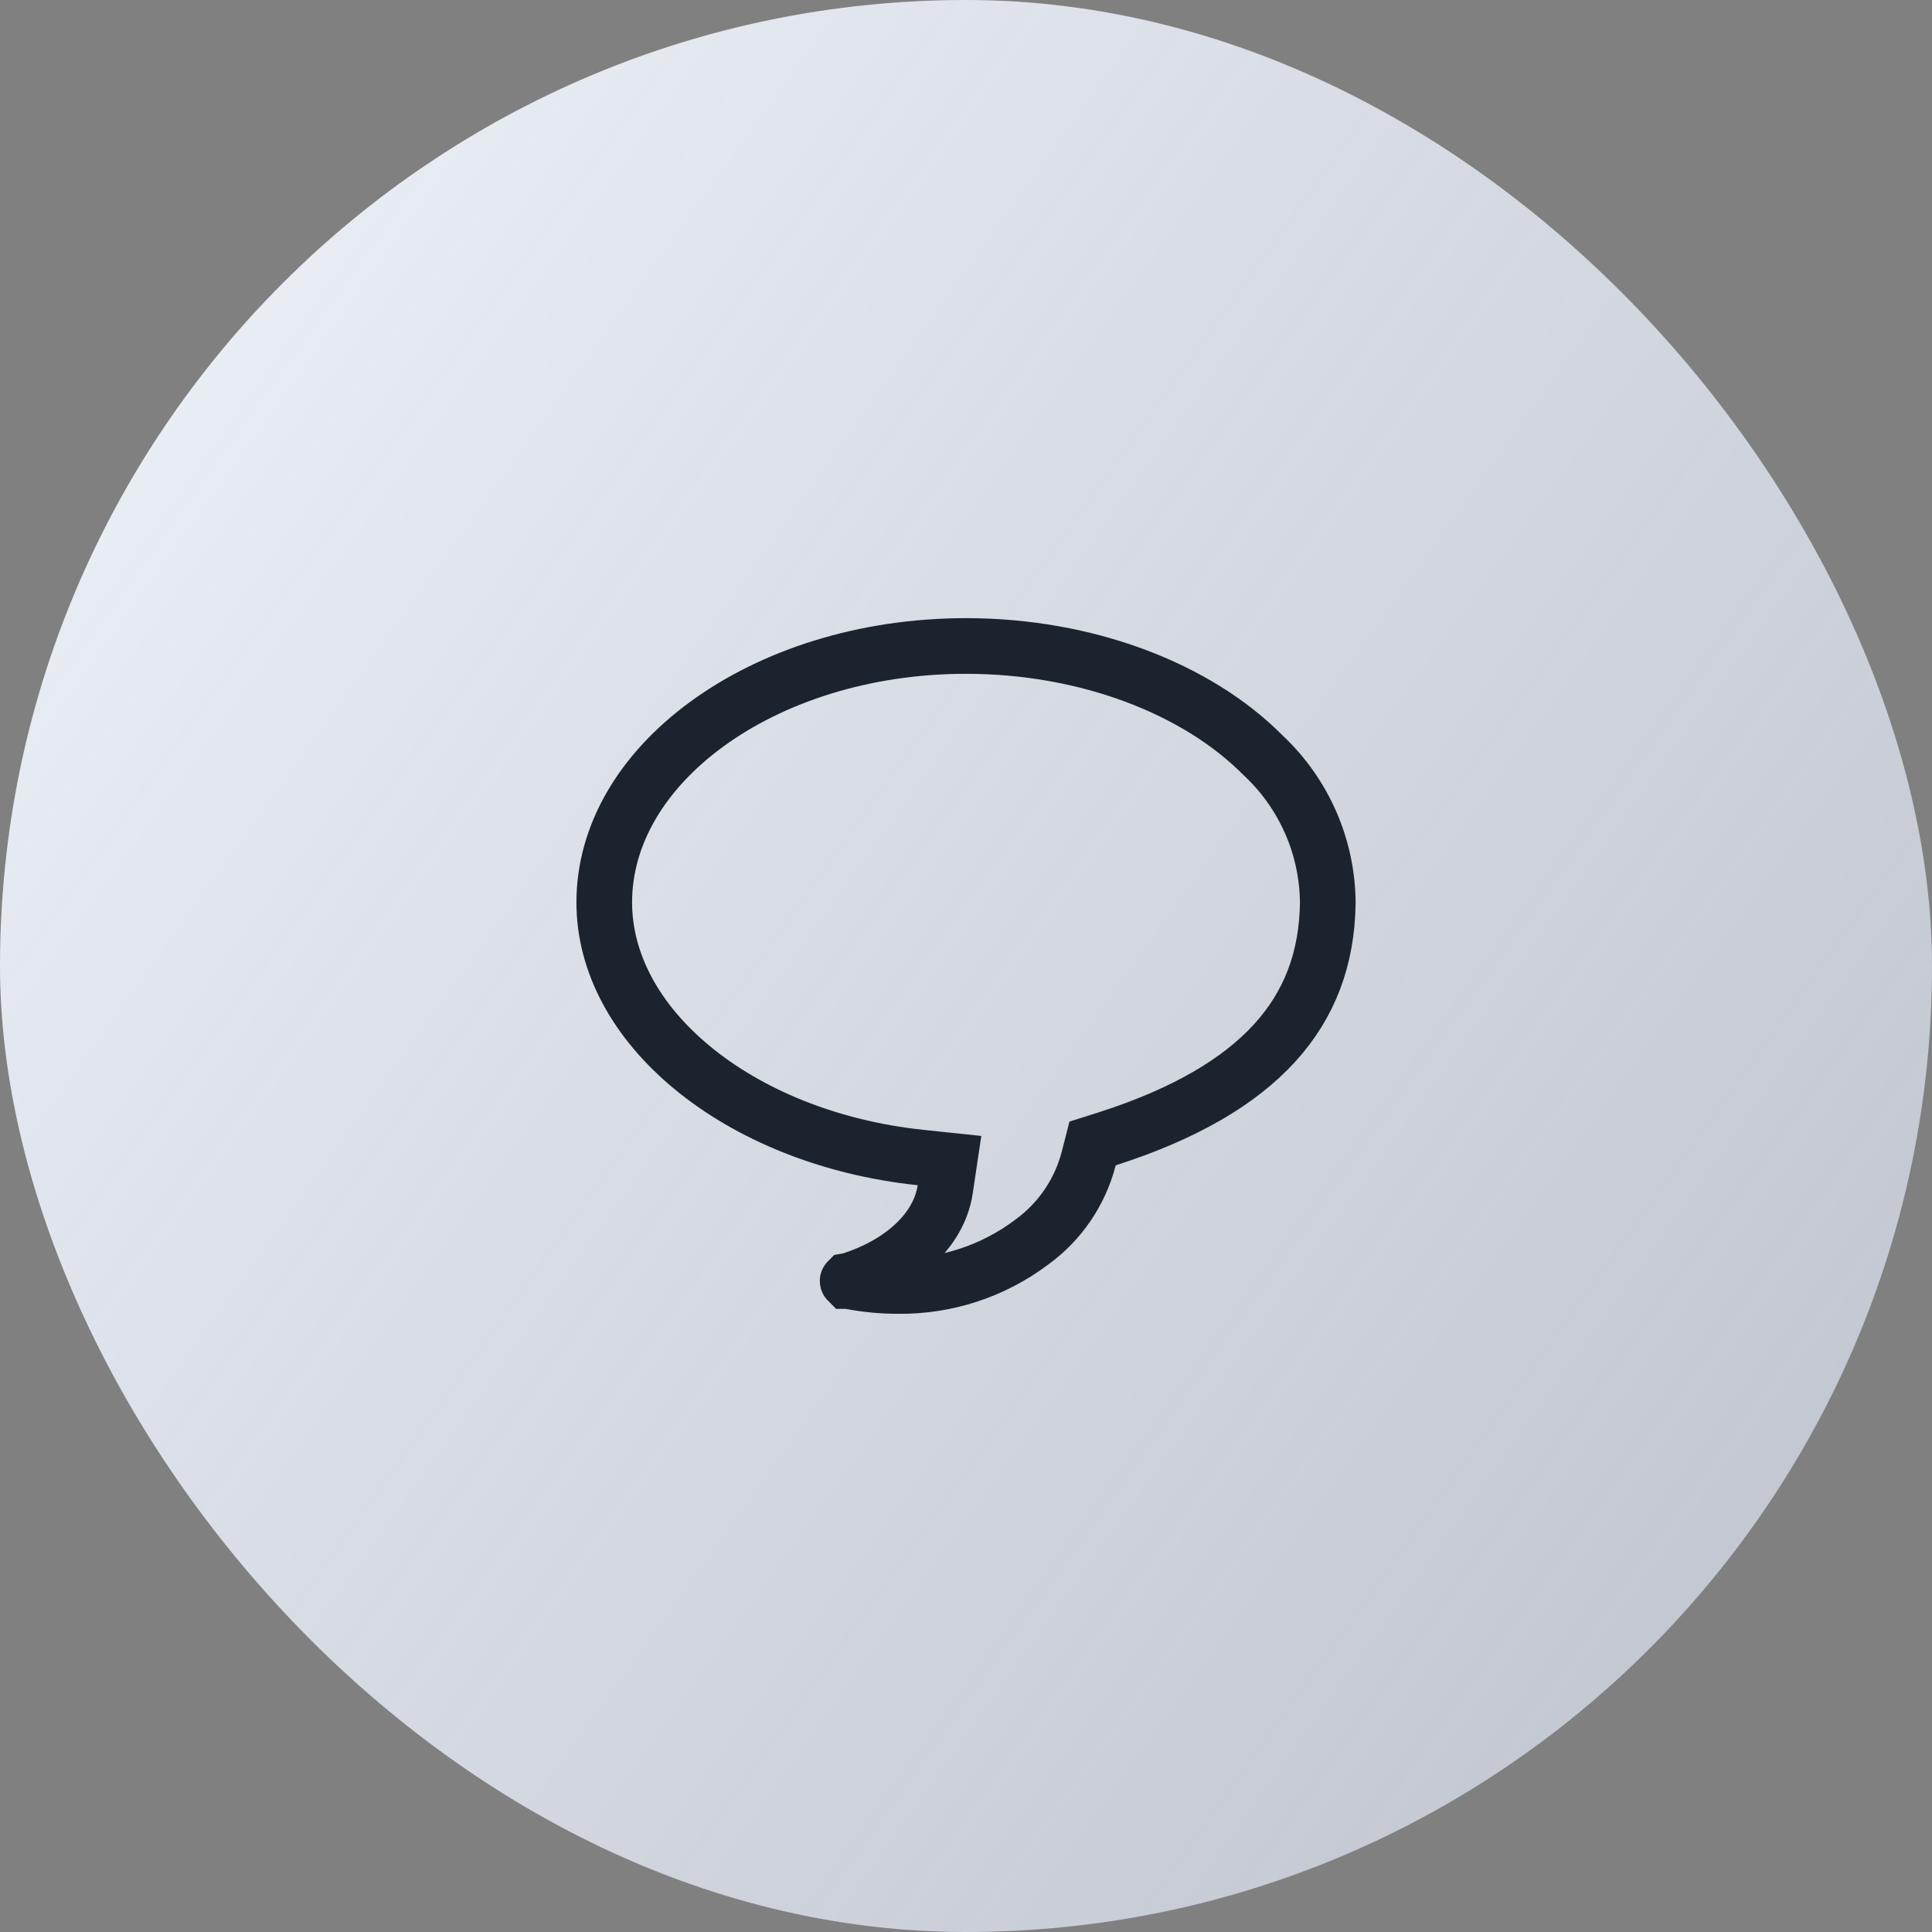
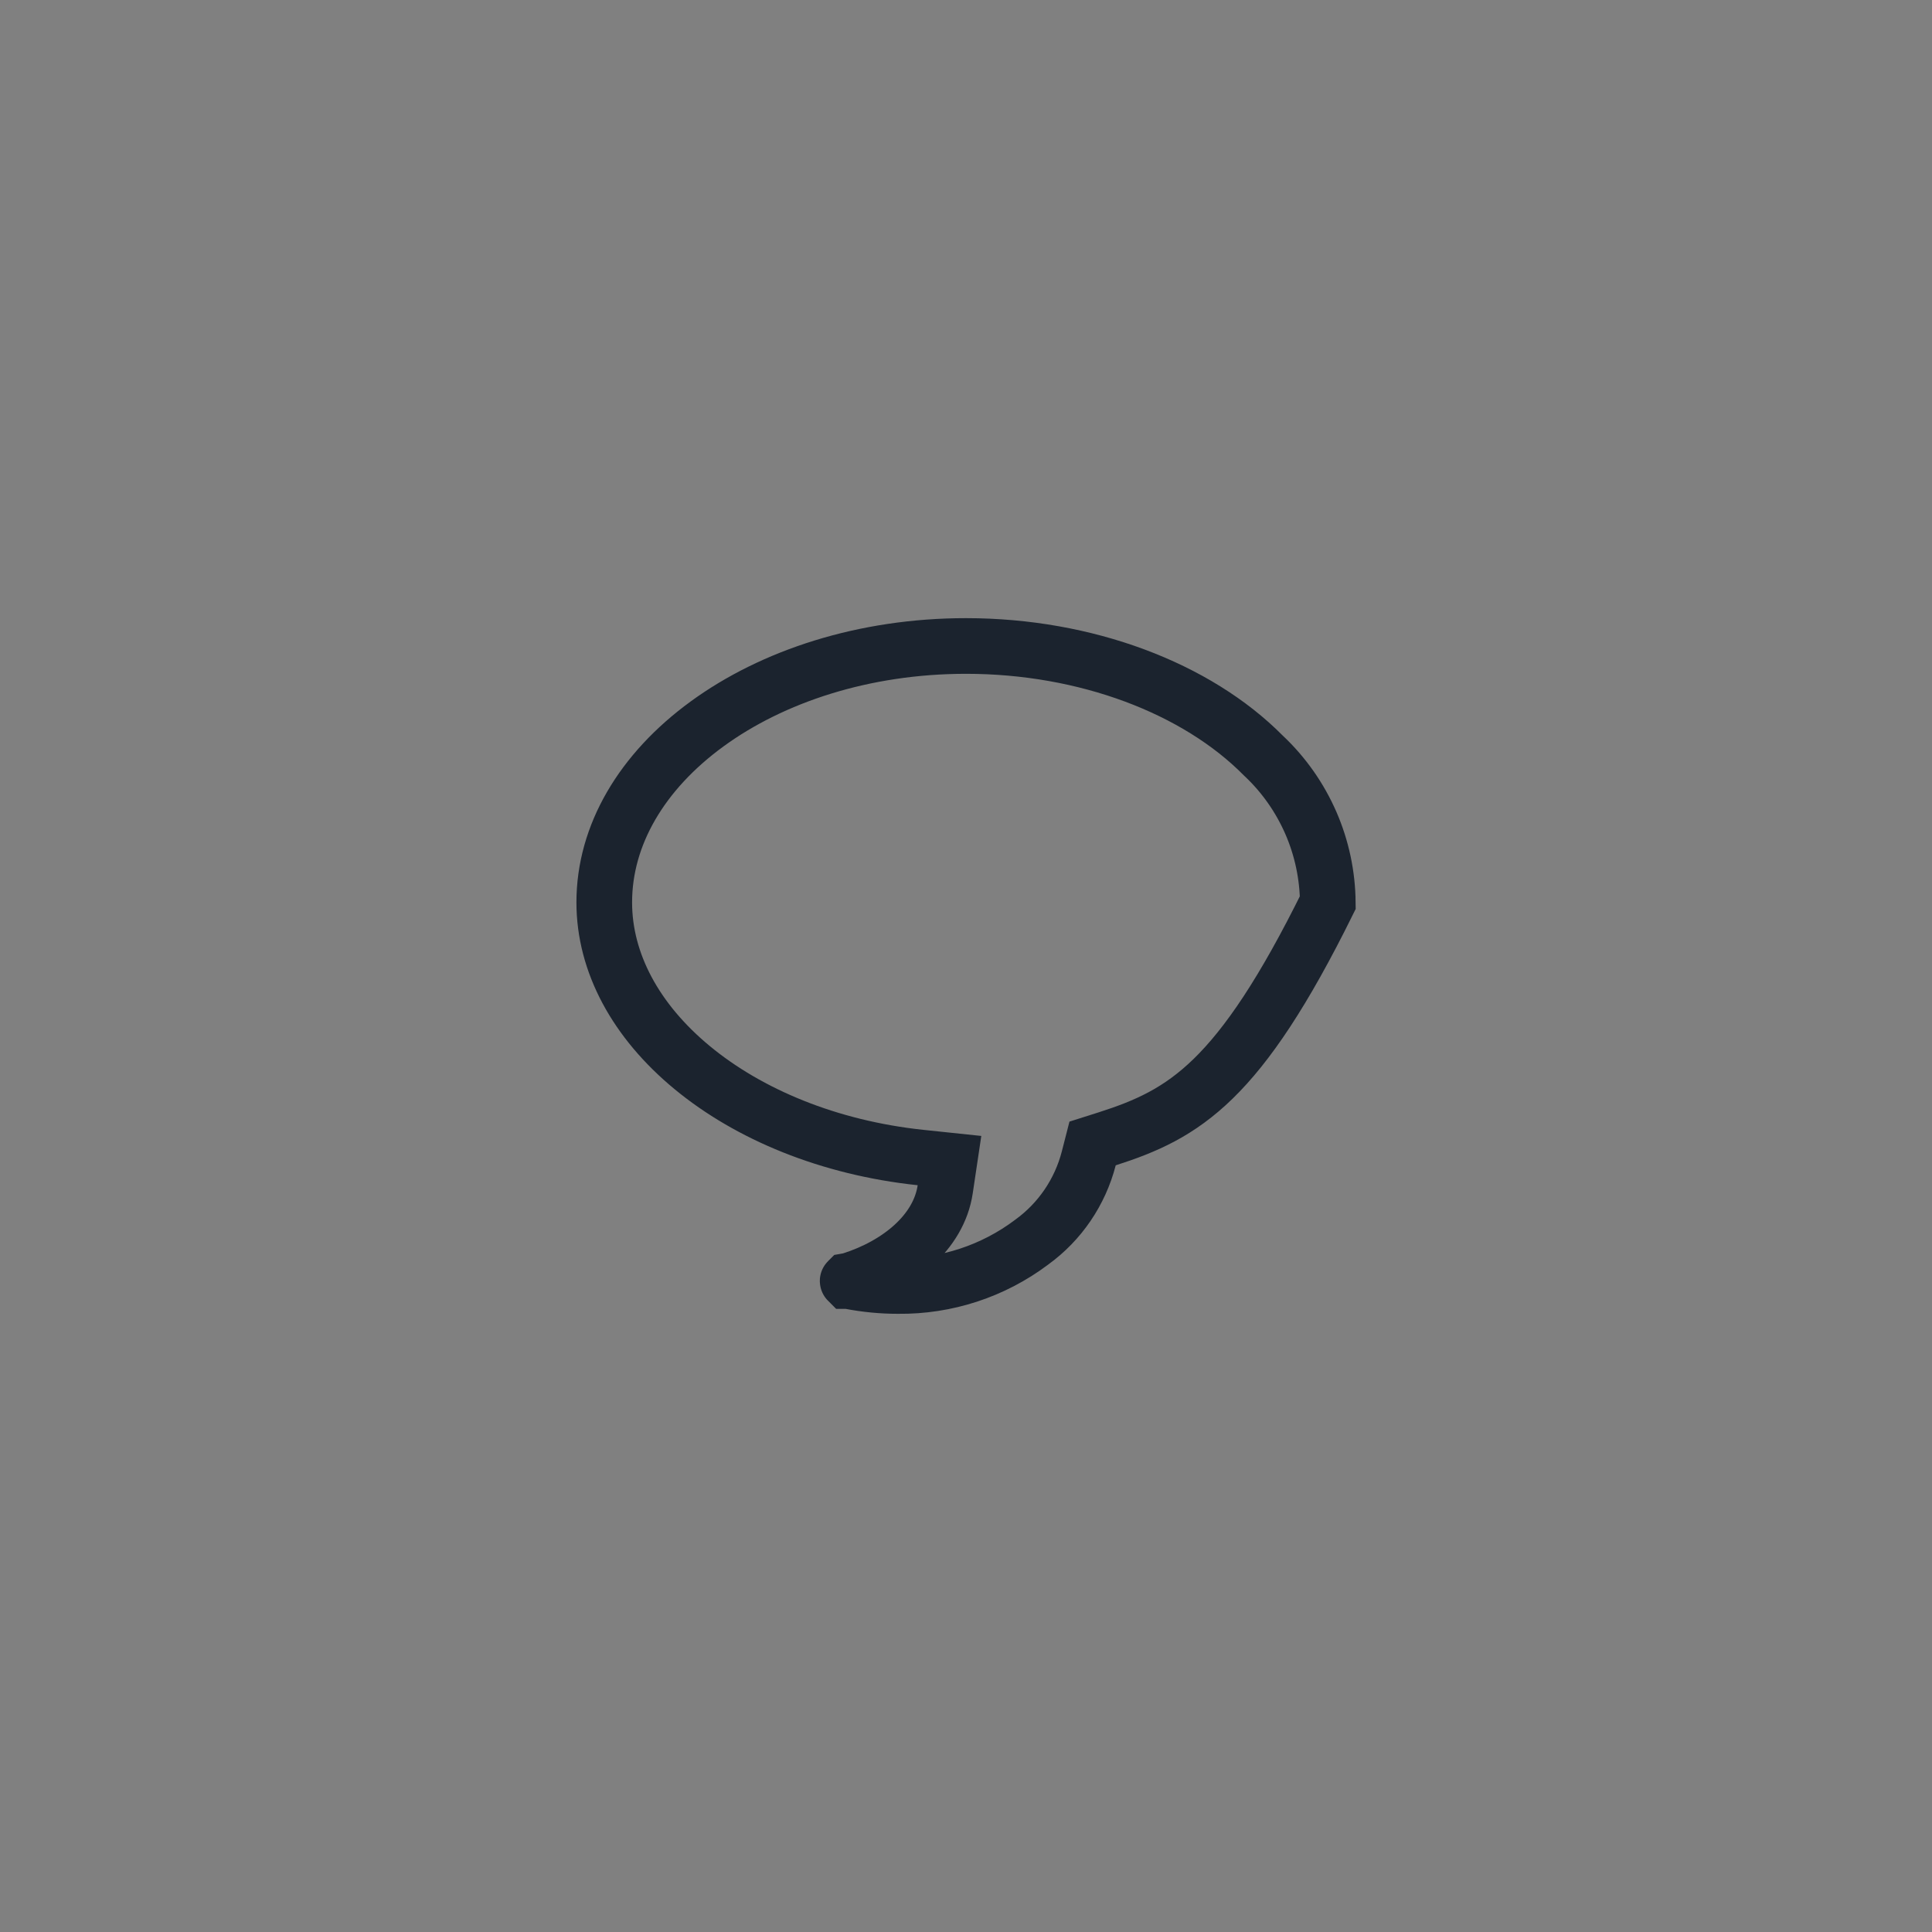
<svg xmlns="http://www.w3.org/2000/svg" width="42" height="42" viewBox="0 0 42 42" fill="none">
  <rect x="0" y="0" width="42" height="42" fill="#808080" stroke="none" />
-   <rect width="42" height="42" rx="21" fill="url(#paint0_linear_12645_145046)" />
-   <path d="M20.548 25.854L20.641 25.23L20.013 25.164C18.016 24.953 16.277 24.224 15.05 23.211C13.822 22.198 13.136 20.93 13.136 19.617C13.136 18.154 13.95 16.774 15.371 15.738C16.791 14.702 18.78 14.043 21.001 14.043C23.606 14.043 26.015 14.959 27.464 16.425L27.471 16.432L27.479 16.439C27.913 16.849 28.259 17.344 28.498 17.892C28.735 18.438 28.86 19.027 28.865 19.622C28.85 20.845 28.465 21.846 27.708 22.675C26.939 23.518 25.75 24.219 24.07 24.757L23.752 24.858L23.669 25.182C23.48 25.914 23.043 26.558 22.43 27.002L22.43 27.002L22.422 27.008C21.588 27.635 20.569 27.968 19.526 27.956L19.526 27.956L19.519 27.956C19.174 27.956 18.829 27.923 18.489 27.858L18.459 27.852L18.43 27.849C18.429 27.849 18.428 27.849 18.428 27.849C18.427 27.848 18.427 27.848 18.427 27.847C18.427 27.846 18.427 27.846 18.428 27.845C18.428 27.845 18.429 27.844 18.429 27.844L18.469 27.837L18.508 27.825C19.525 27.501 20.408 26.796 20.548 25.854Z" stroke="#1B232E" stroke-width="1.21" />
+   <path d="M20.548 25.854L20.641 25.23L20.013 25.164C18.016 24.953 16.277 24.224 15.05 23.211C13.822 22.198 13.136 20.93 13.136 19.617C13.136 18.154 13.95 16.774 15.371 15.738C16.791 14.702 18.78 14.043 21.001 14.043C23.606 14.043 26.015 14.959 27.464 16.425L27.471 16.432L27.479 16.439C27.913 16.849 28.259 17.344 28.498 17.892C28.735 18.438 28.86 19.027 28.865 19.622C26.939 23.518 25.75 24.219 24.07 24.757L23.752 24.858L23.669 25.182C23.48 25.914 23.043 26.558 22.43 27.002L22.43 27.002L22.422 27.008C21.588 27.635 20.569 27.968 19.526 27.956L19.526 27.956L19.519 27.956C19.174 27.956 18.829 27.923 18.489 27.858L18.459 27.852L18.43 27.849C18.429 27.849 18.428 27.849 18.428 27.849C18.427 27.848 18.427 27.848 18.427 27.847C18.427 27.846 18.427 27.846 18.428 27.845C18.428 27.845 18.429 27.844 18.429 27.844L18.469 27.837L18.508 27.825C19.525 27.501 20.408 26.796 20.548 25.854Z" stroke="#1B232E" stroke-width="1.21" />
  <defs>
    <linearGradient id="paint0_linear_12645_145046" x1="3" y1="9.375" x2="37.5" y2="34.125" gradientUnits="userSpaceOnUse">
      <stop stop-color="#E8ECF3" />
      <stop offset="1" stop-color="#D7DEEA" stop-opacity="0.77" />
    </linearGradient>
  </defs>
</svg>